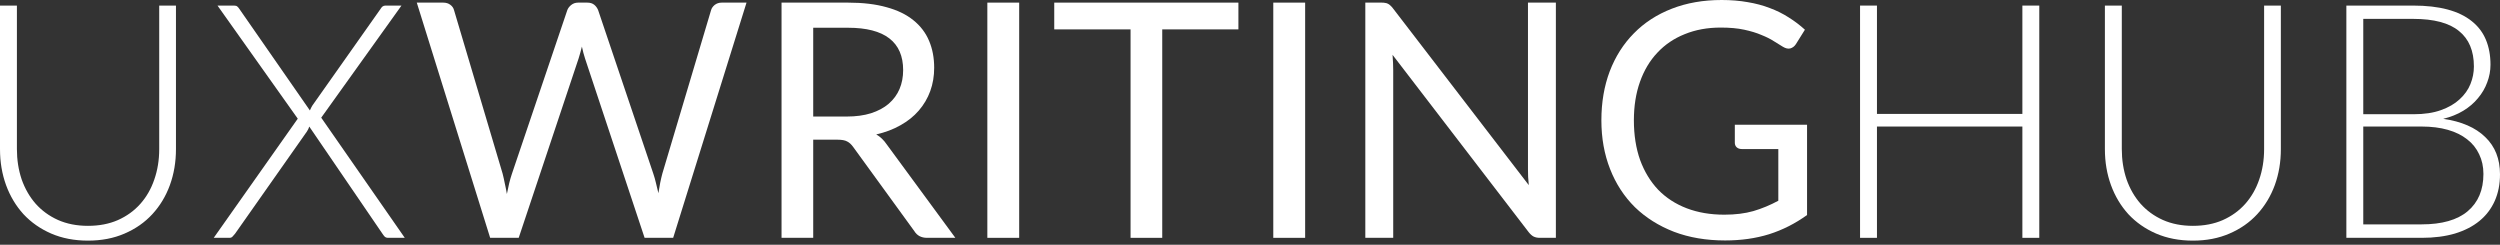
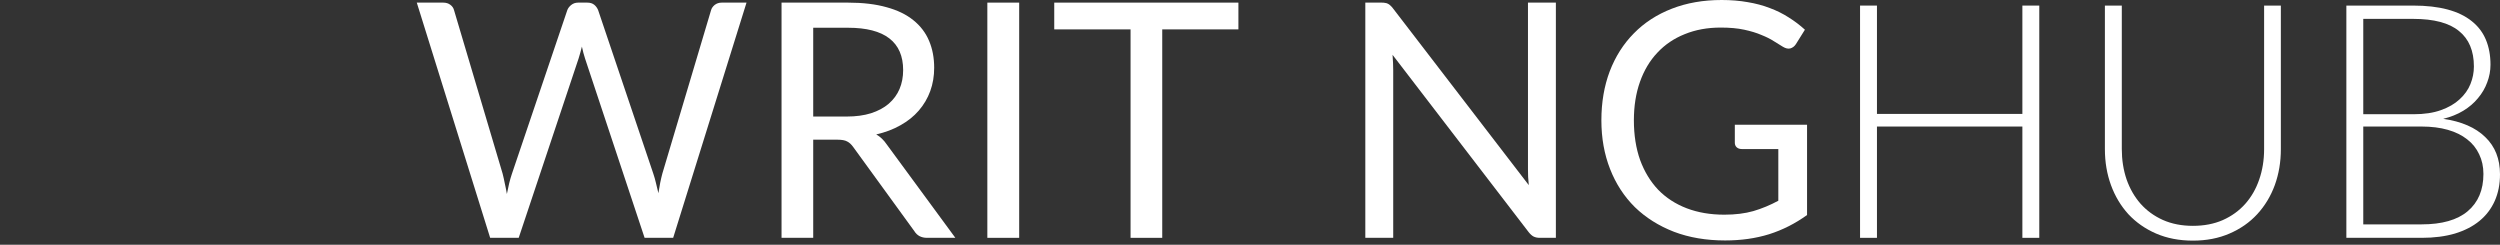
<svg xmlns="http://www.w3.org/2000/svg" width="143" height="14" viewBox="0 0 143 14" fill="none">
  <rect x="0" y="0" width="143" height="14" fill="#333333" stroke="none" />
  <path d="M138.512 12.834C139.677 12.834 140.556 12.584 141.151 12.083C141.751 11.576 142.052 10.866 142.052 9.952C142.052 9.532 141.97 9.157 141.808 8.825C141.651 8.487 141.423 8.202 141.122 7.971C140.822 7.733 140.453 7.551 140.015 7.426C139.576 7.301 139.079 7.238 138.522 7.238H135.179V12.834H138.512ZM135.179 1.08V6.534H138.052C138.666 6.534 139.188 6.456 139.62 6.3C140.058 6.143 140.415 5.937 140.69 5.68C140.972 5.423 141.179 5.132 141.31 4.807C141.442 4.481 141.507 4.147 141.507 3.802C141.507 2.907 141.222 2.231 140.653 1.774C140.09 1.311 139.216 1.08 138.034 1.08H135.179ZM138.034 0.319C138.791 0.319 139.448 0.394 140.005 0.544C140.562 0.695 141.022 0.917 141.385 1.211C141.748 1.499 142.017 1.853 142.193 2.272C142.368 2.691 142.456 3.167 142.456 3.699C142.456 4.049 142.393 4.387 142.268 4.713C142.149 5.038 141.974 5.339 141.742 5.614C141.517 5.89 141.235 6.131 140.897 6.337C140.565 6.537 140.184 6.691 139.752 6.797C140.797 6.947 141.598 7.295 142.155 7.839C142.718 8.378 143 9.088 143 9.971C143 10.534 142.9 11.041 142.7 11.492C142.499 11.942 142.208 12.324 141.826 12.637C141.445 12.95 140.975 13.191 140.418 13.36C139.861 13.523 139.229 13.604 138.522 13.604H134.212V0.319H138.034Z" fill="white" />
  <path d="M125.433 12.918C126.071 12.918 126.641 12.809 127.141 12.59C127.648 12.365 128.077 12.055 128.428 11.661C128.778 11.266 129.044 10.803 129.226 10.271C129.413 9.733 129.507 9.154 129.507 8.534V0.319H130.465V8.534C130.465 9.266 130.349 9.952 130.118 10.59C129.886 11.222 129.551 11.776 129.113 12.252C128.681 12.721 128.152 13.091 127.526 13.36C126.907 13.629 126.209 13.764 125.433 13.764C124.657 13.764 123.956 13.629 123.33 13.36C122.71 13.091 122.181 12.721 121.743 12.252C121.311 11.776 120.979 11.222 120.748 10.59C120.516 9.952 120.4 9.266 120.4 8.534V0.319H121.367V8.525C121.367 9.144 121.458 9.723 121.64 10.262C121.827 10.794 122.093 11.257 122.438 11.651C122.788 12.045 123.214 12.355 123.715 12.581C124.222 12.806 124.794 12.918 125.433 12.918Z" fill="white" />
  <path d="M116.647 0.319V13.604H115.68V7.238H107.362V13.604H106.395V0.319H107.362V6.516H115.68V0.319H116.647Z" fill="white" />
  <path d="M103.363 7.135V12.299C102.687 12.787 101.964 13.153 101.194 13.397C100.431 13.635 99.592 13.754 98.678 13.754C97.595 13.754 96.619 13.588 95.749 13.257C94.879 12.919 94.134 12.449 93.514 11.848C92.901 11.241 92.428 10.515 92.097 9.67C91.765 8.825 91.599 7.896 91.599 6.882C91.599 5.855 91.759 4.92 92.078 4.075C92.403 3.23 92.863 2.507 93.458 1.906C94.053 1.299 94.776 0.829 95.627 0.498C96.478 0.166 97.429 0 98.481 0C99.013 0 99.507 0.041 99.964 0.122C100.421 0.197 100.844 0.31 101.232 0.46C101.62 0.604 101.98 0.782 102.311 0.995C102.643 1.202 102.953 1.436 103.241 1.699L102.725 2.526C102.643 2.651 102.537 2.732 102.405 2.77C102.28 2.801 102.139 2.77 101.983 2.676C101.833 2.588 101.66 2.482 101.466 2.357C101.272 2.231 101.035 2.112 100.753 2C100.478 1.881 100.149 1.781 99.767 1.699C99.392 1.618 98.944 1.577 98.425 1.577C97.667 1.577 96.982 1.702 96.368 1.953C95.755 2.197 95.233 2.551 94.801 3.014C94.369 3.471 94.037 4.028 93.805 4.685C93.574 5.336 93.458 6.068 93.458 6.882C93.458 7.727 93.577 8.484 93.815 9.154C94.059 9.817 94.403 10.384 94.847 10.853C95.298 11.316 95.843 11.67 96.481 11.914C97.12 12.158 97.836 12.28 98.631 12.28C99.257 12.28 99.811 12.211 100.293 12.074C100.781 11.93 101.257 11.732 101.72 11.482V8.525H99.626C99.507 8.525 99.41 8.49 99.335 8.422C99.266 8.353 99.232 8.268 99.232 8.168V7.135H103.363Z" fill="white" />
  <path d="M88.996 0.15V13.604H88.085C87.941 13.604 87.819 13.579 87.719 13.529C87.625 13.479 87.531 13.394 87.437 13.275L79.654 3.136C79.667 3.292 79.676 3.446 79.682 3.596C79.689 3.746 79.692 3.887 79.692 4.018V13.604H78.096V0.15H79.035C79.116 0.15 79.185 0.156 79.241 0.169C79.297 0.175 79.347 0.191 79.391 0.216C79.435 0.235 79.479 0.266 79.523 0.31C79.567 0.347 79.614 0.397 79.664 0.46L87.447 10.59C87.434 10.428 87.422 10.271 87.409 10.121C87.403 9.964 87.4 9.817 87.4 9.68V0.15H88.996Z" fill="white" />
-   <path d="M74.654 13.604H72.832V0.15H74.654V13.604Z" fill="white" />
  <path d="M70.837 1.681H66.48V13.604H64.668V1.681H60.303V0.15H70.837V1.681Z" fill="white" />
  <path d="M58.297 13.604H56.476V0.15H58.297V13.604Z" fill="white" />
  <path d="M48.431 6.666C48.957 6.666 49.42 6.603 49.82 6.478C50.227 6.347 50.565 6.165 50.834 5.934C51.11 5.696 51.316 5.414 51.454 5.089C51.592 4.763 51.66 4.403 51.66 4.009C51.66 3.208 51.398 2.604 50.872 2.197C50.346 1.79 49.557 1.587 48.506 1.587H46.516V6.666H48.431ZM54.646 13.604H53.031C52.7 13.604 52.455 13.476 52.299 13.219L48.806 8.412C48.7 8.262 48.584 8.155 48.459 8.093C48.34 8.024 48.152 7.99 47.896 7.99H46.516V13.604H44.704V0.15H48.506C49.357 0.15 50.093 0.238 50.712 0.413C51.332 0.582 51.842 0.829 52.243 1.155C52.649 1.48 52.95 1.875 53.144 2.338C53.338 2.795 53.435 3.308 53.435 3.877C53.435 4.353 53.36 4.798 53.21 5.211C53.059 5.624 52.84 5.996 52.552 6.328C52.271 6.653 51.923 6.932 51.51 7.163C51.103 7.395 50.64 7.57 50.121 7.689C50.352 7.821 50.553 8.011 50.722 8.262L54.646 13.604Z" fill="white" />
  <path d="M42.701 0.15L38.505 13.604H36.871L33.463 3.342C33.432 3.242 33.401 3.136 33.369 3.023C33.344 2.91 33.316 2.791 33.285 2.666C33.253 2.791 33.222 2.91 33.191 3.023C33.16 3.136 33.128 3.242 33.097 3.342L29.67 13.604H28.037L23.84 0.15H25.351C25.514 0.15 25.649 0.191 25.755 0.272C25.868 0.354 25.94 0.457 25.971 0.582L28.75 9.933C28.794 10.102 28.834 10.284 28.872 10.478C28.916 10.672 28.957 10.878 28.994 11.097C29.038 10.878 29.082 10.672 29.126 10.478C29.176 10.277 29.229 10.096 29.285 9.933L32.449 0.582C32.487 0.476 32.559 0.379 32.665 0.291C32.778 0.197 32.912 0.15 33.069 0.15H33.594C33.757 0.15 33.889 0.191 33.989 0.272C34.089 0.354 34.164 0.457 34.214 0.582L37.369 9.933C37.425 10.096 37.475 10.271 37.519 10.459C37.569 10.646 37.616 10.844 37.66 11.05C37.691 10.844 37.725 10.646 37.763 10.459C37.801 10.271 37.841 10.096 37.885 9.933L40.673 0.582C40.705 0.469 40.774 0.369 40.88 0.282C40.993 0.194 41.127 0.15 41.284 0.15H42.701Z" fill="white" />
-   <path d="M23.153 13.604H22.205C22.117 13.604 22.048 13.579 21.998 13.529C21.948 13.472 21.907 13.419 21.876 13.369L17.689 7.238C17.664 7.332 17.62 7.426 17.557 7.52L13.445 13.369C13.401 13.425 13.354 13.479 13.304 13.529C13.261 13.579 13.201 13.604 13.126 13.604H12.225L17.032 6.788L12.441 0.319H13.389C13.476 0.319 13.539 0.338 13.577 0.375C13.62 0.413 13.658 0.457 13.689 0.507L17.726 6.318C17.764 6.224 17.811 6.131 17.867 6.037L21.763 0.516C21.795 0.46 21.832 0.413 21.876 0.375C21.926 0.338 21.982 0.319 22.045 0.319H22.965L18.374 6.731L23.153 13.604Z" fill="white" />
-   <path d="M5.032 12.918C5.671 12.918 6.24 12.809 6.741 12.59C7.248 12.365 7.677 12.055 8.027 11.661C8.378 11.266 8.644 10.803 8.825 10.271C9.013 9.733 9.107 9.154 9.107 8.534V0.319H10.065V8.534C10.065 9.266 9.949 9.952 9.717 10.59C9.486 11.222 9.151 11.776 8.713 12.252C8.281 12.721 7.752 13.091 7.126 13.36C6.506 13.629 5.808 13.764 5.032 13.764C4.256 13.764 3.555 13.629 2.929 13.36C2.31 13.091 1.781 12.721 1.343 12.252C0.911 11.776 0.579 11.222 0.347 10.59C0.116 9.952 0 9.266 0 8.534V0.319H0.967V8.525C0.967 9.144 1.058 9.723 1.239 10.262C1.427 10.794 1.693 11.257 2.037 11.651C2.388 12.045 2.813 12.355 3.314 12.581C3.821 12.806 4.394 12.918 5.032 12.918Z" fill="white" />
</svg>